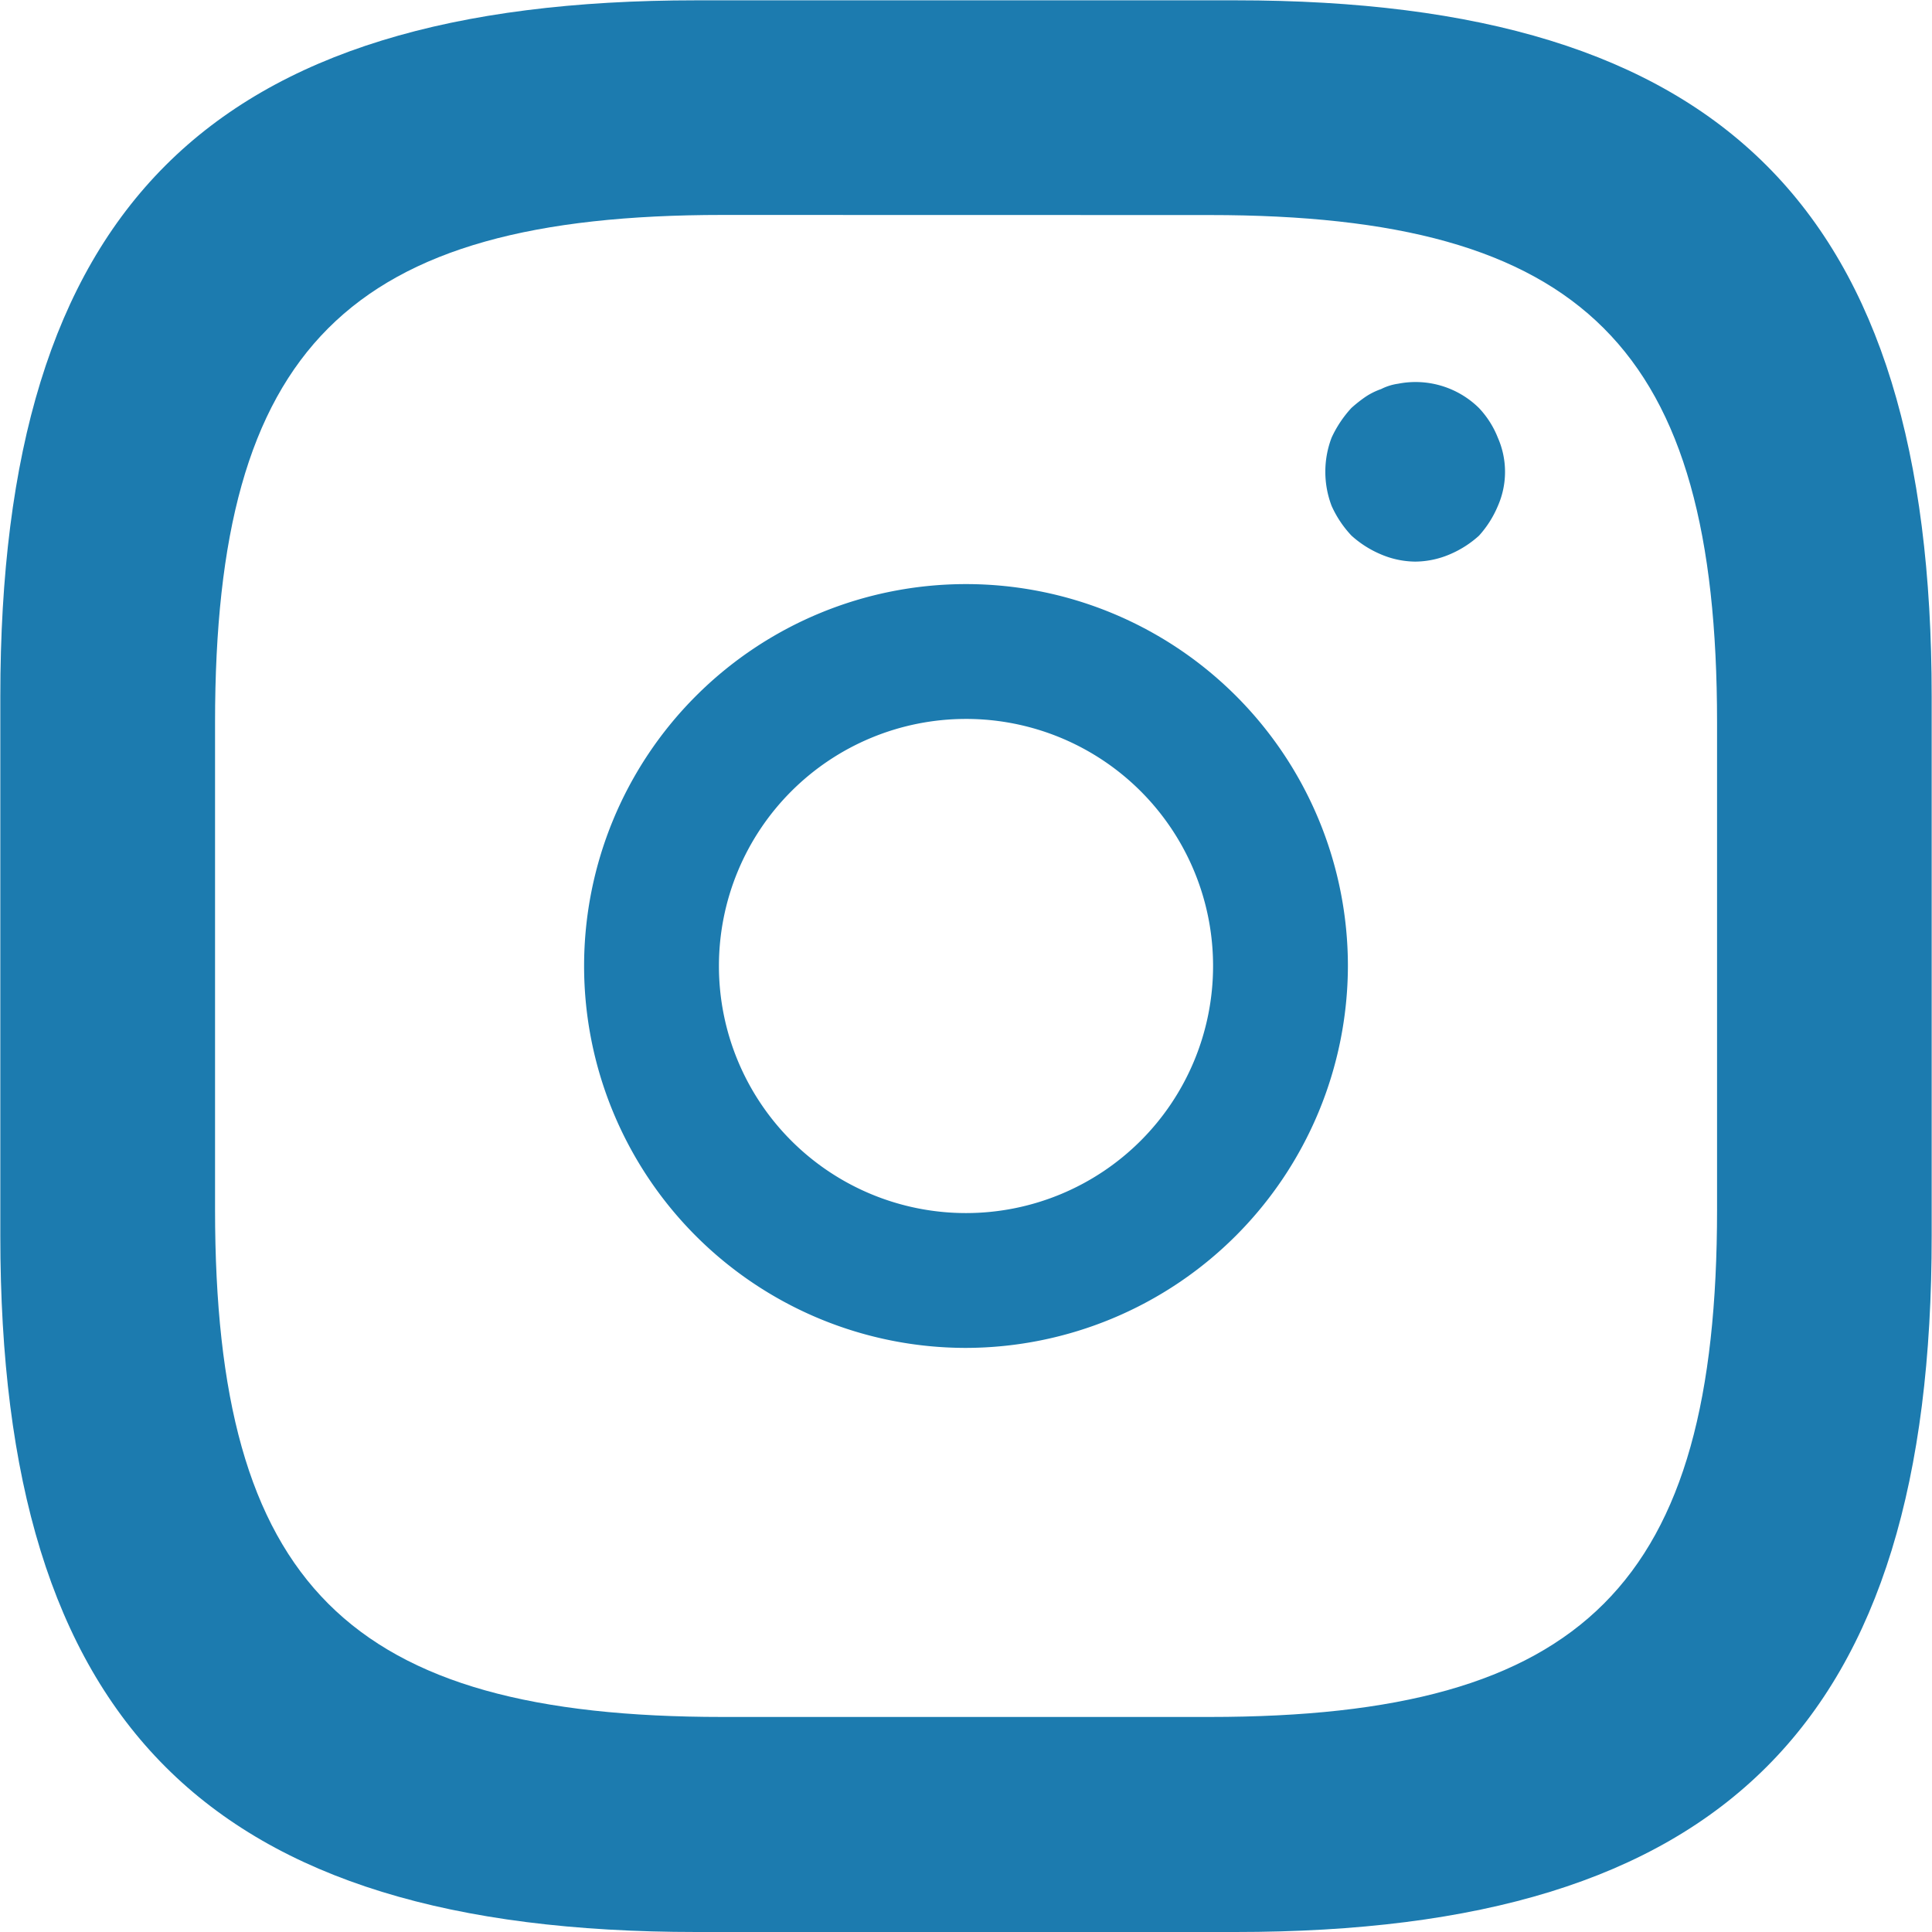
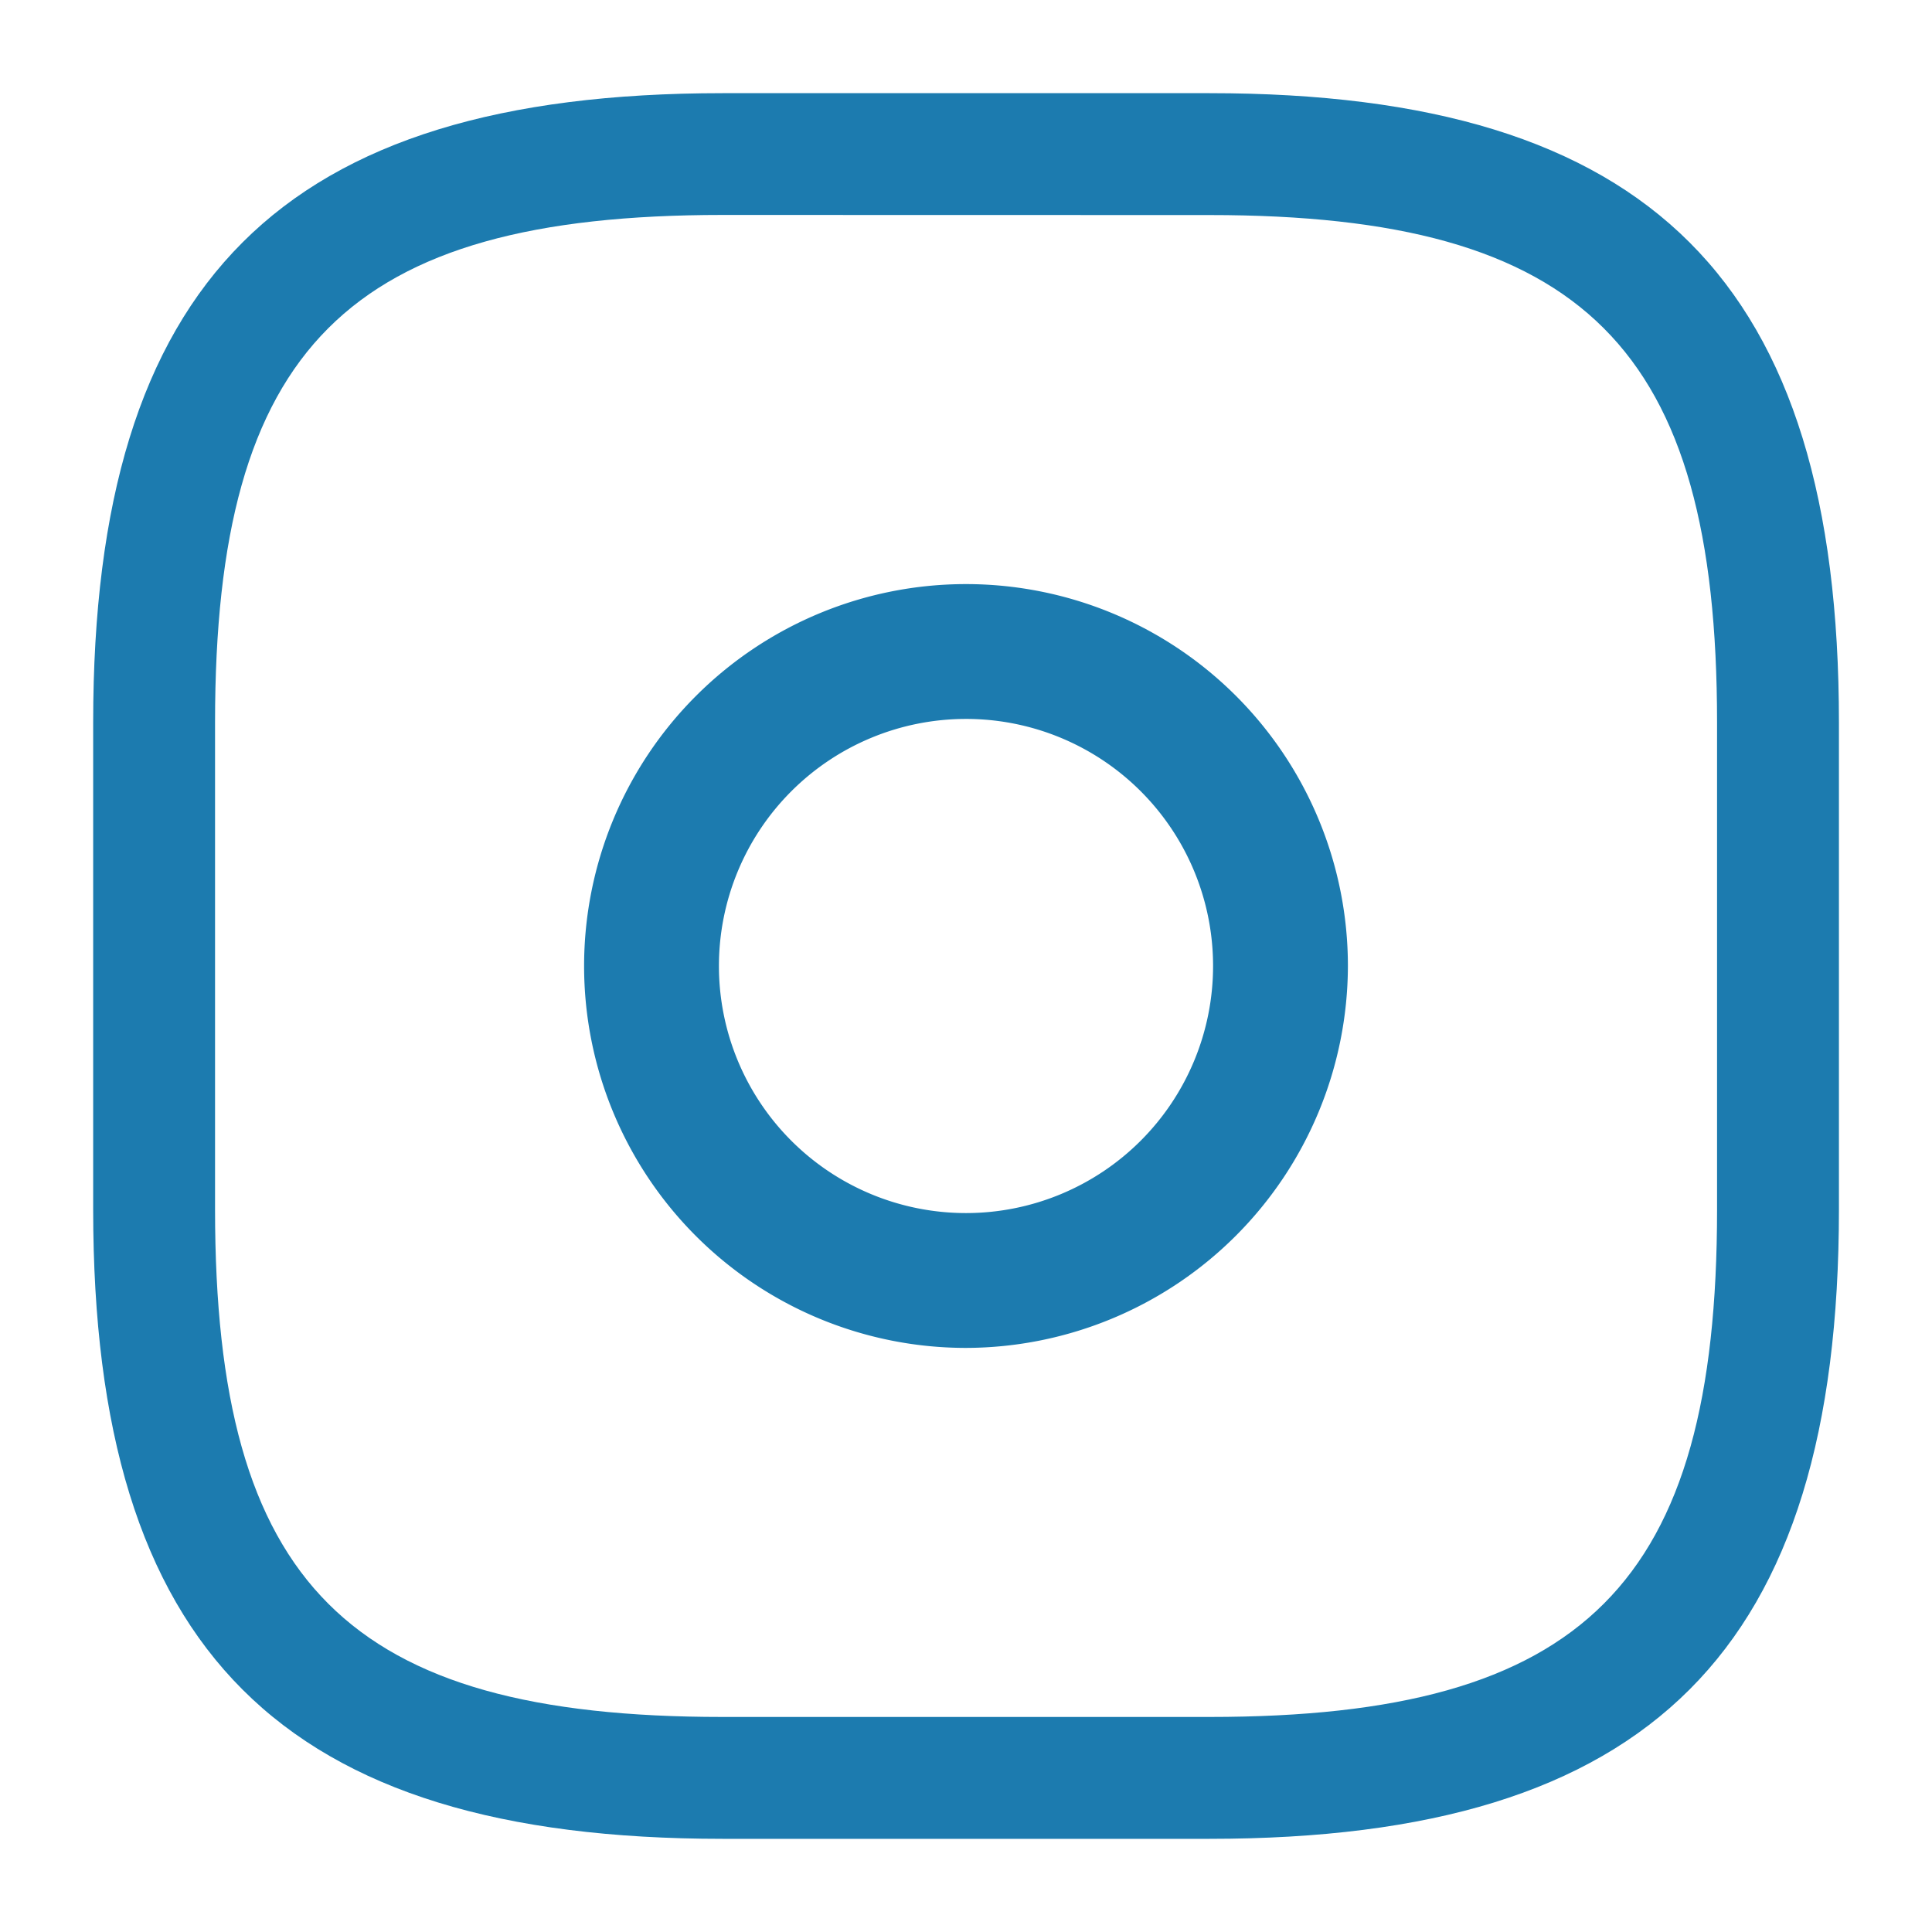
<svg xmlns="http://www.w3.org/2000/svg" width="18.04" height="18.04" viewBox="0 0 18.04 18.04">
  <g id="instagram" transform="translate(-1.25 -1.25)">
-     <path id="Path_37" data-name="Path 37" d="M12.787,19.29H7.753c-4.556,0-6.5-1.947-6.5-6.5V7.753c0-4.556,1.947-6.5,6.5-6.5h5.034c4.556,0,6.5,1.947,6.5,6.5v5.034C19.29,17.343,17.343,19.29,12.787,19.29ZM7.753,2.509c-3.868,0-5.244,1.376-5.244,5.244v5.034c0,3.868,1.376,5.244,5.244,5.244h5.034c3.868,0,5.244-1.376,5.244-5.244V7.753c0-3.868-1.376-5.244-5.244-5.244Z" transform="translate(0 0)" fill="#1c7baf" />
    <path id="Path_38" data-name="Path 38" d="M11.316,14.882a3.566,3.566,0,1,1,3.566-3.566A3.574,3.574,0,0,1,11.316,14.882Zm0-5.873a2.307,2.307,0,1,0,2.307,2.307A2.306,2.306,0,0,0,11.316,9.009Z" transform="translate(-1.046 -1.046)" fill="#1c7baf" />
-     <path id="Path_39" data-name="Path 39" d="M16.839,7.178a.835.835,0,0,1-.319-.067.969.969,0,0,1-.277-.176,1,1,0,0,1-.185-.277.895.895,0,0,1,0-.638,1.064,1.064,0,0,1,.185-.277,1.322,1.322,0,0,1,.126-.1.635.635,0,0,1,.151-.076.506.506,0,0,1,.159-.05.844.844,0,0,1,.755.227.866.866,0,0,1,.176.277.791.791,0,0,1,0,.638.969.969,0,0,1-.176.277.969.969,0,0,1-.277.176A.835.835,0,0,1,16.839,7.178Z" transform="translate(-2.374 -0.684)" fill="#1c7baf" />
    <path id="Path_40" data-name="Path 40" d="M11.674,17.55H7.126c-4.117,0-5.876-1.759-5.876-5.876V7.126c0-4.117,1.759-5.876,5.876-5.876h4.549c4.117,0,5.876,1.759,5.876,5.876v4.549C17.55,15.791,15.791,17.55,11.674,17.55ZM7.126,2.387c-3.5,0-4.738,1.243-4.738,4.738v4.549c0,3.5,1.243,4.738,4.738,4.738h4.549c3.5,0,4.738-1.243,4.738-4.738V7.126c0-3.5-1.243-4.738-4.738-4.738Z" transform="translate(0.87 0.87)" fill="#1c7baf" />
  </g>
</svg>